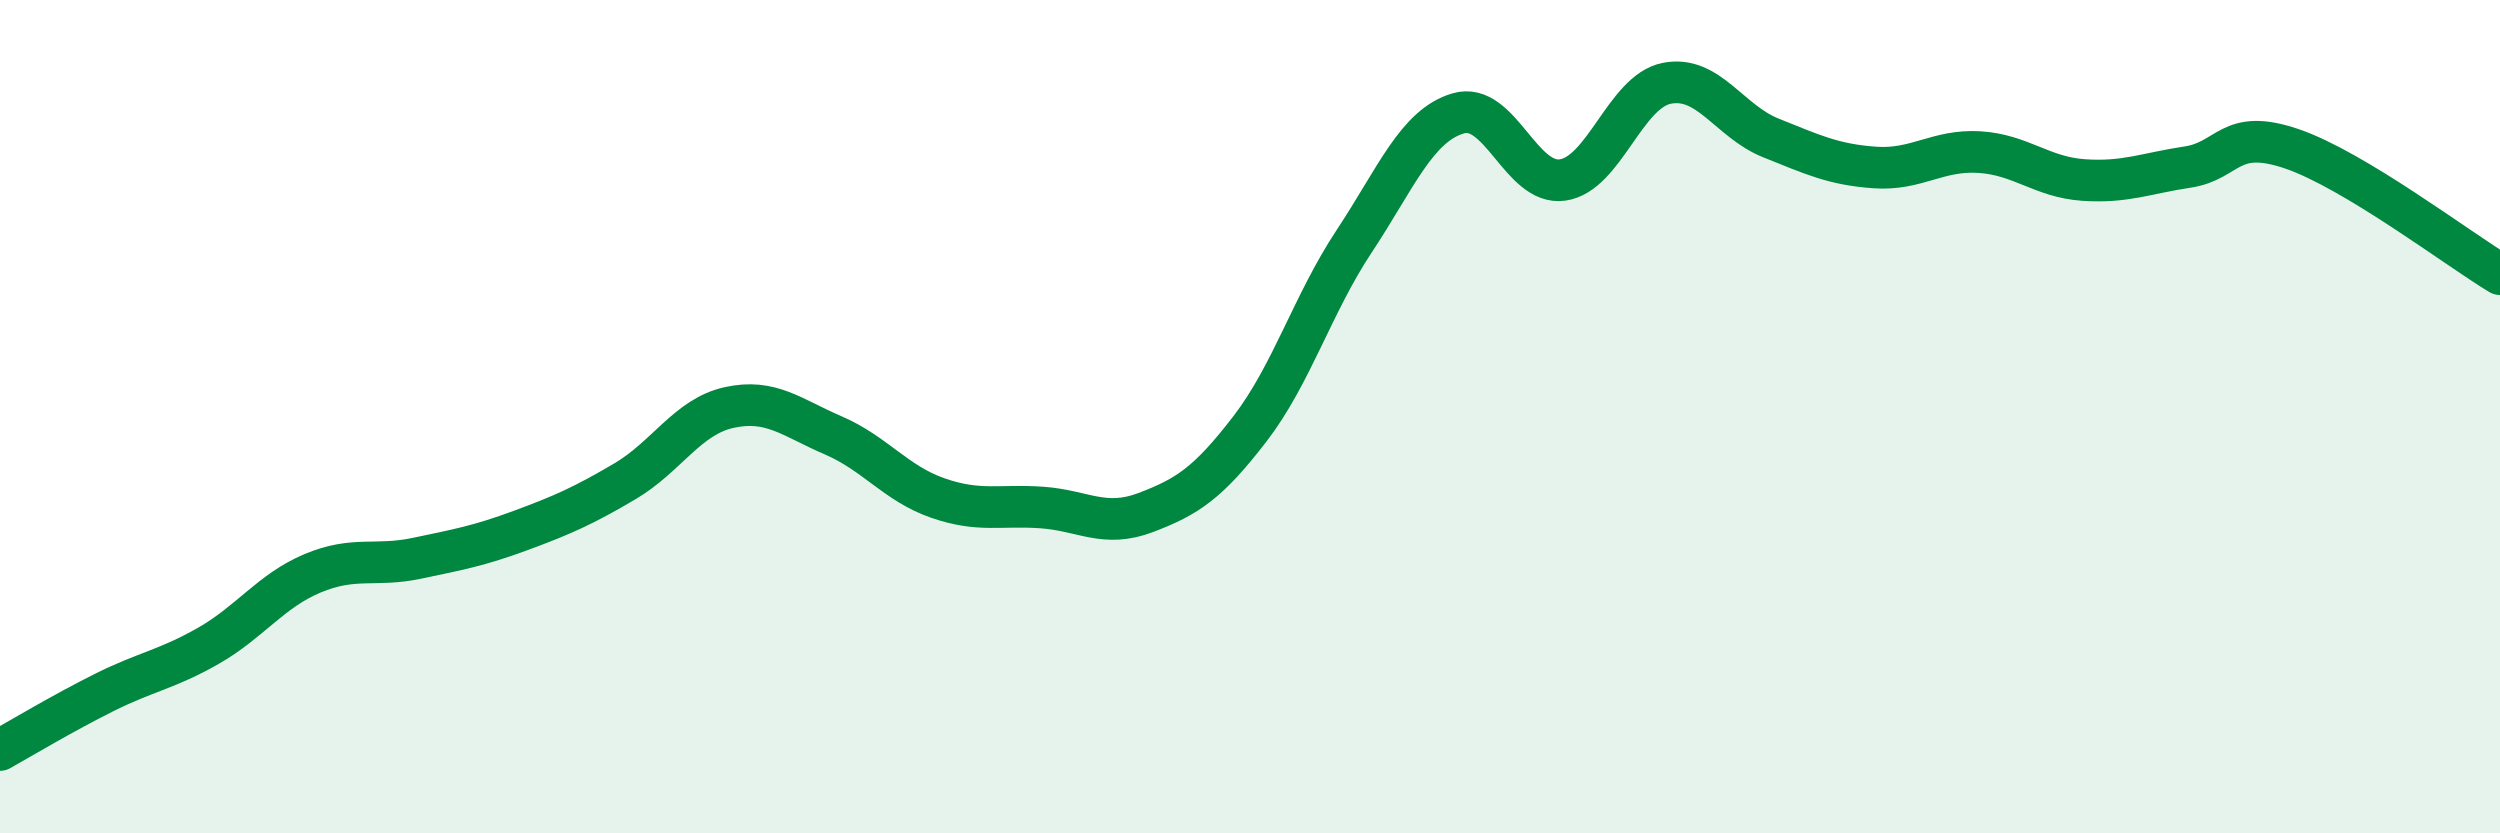
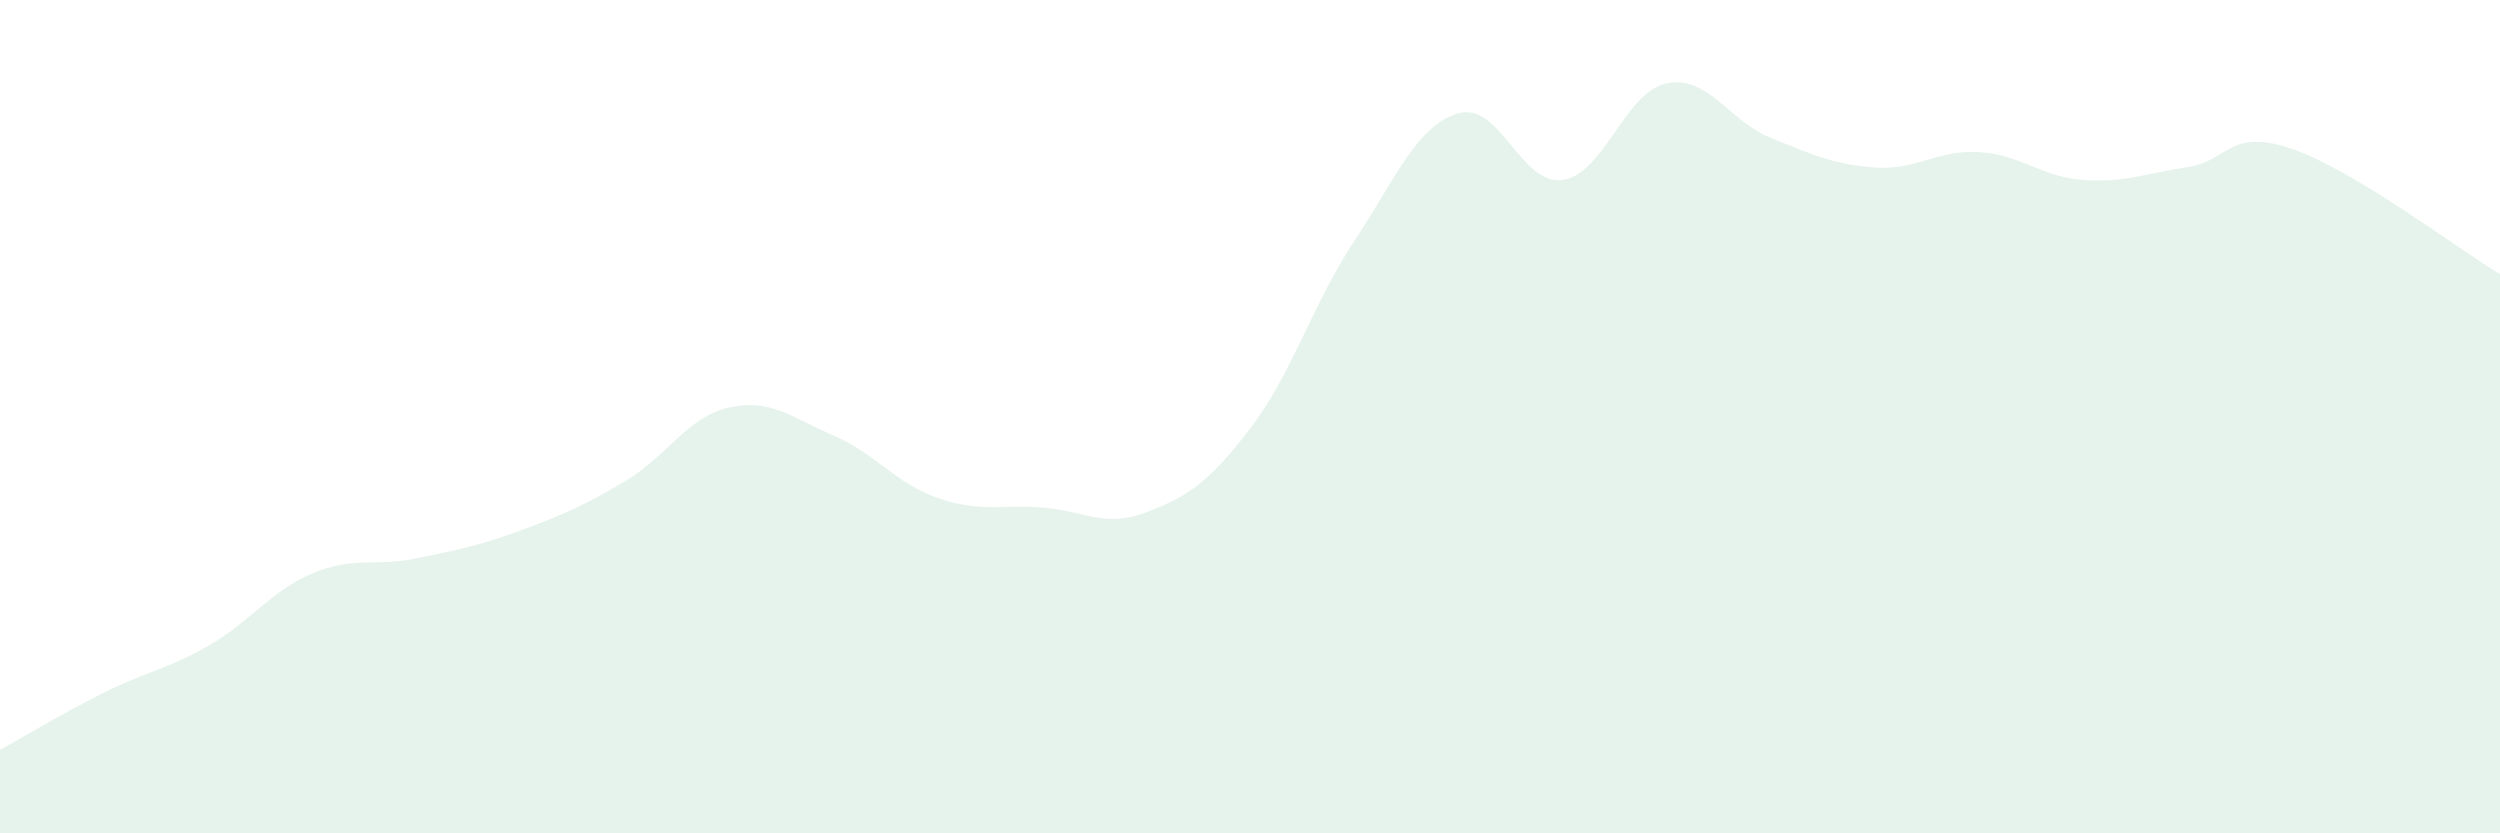
<svg xmlns="http://www.w3.org/2000/svg" width="60" height="20" viewBox="0 0 60 20">
  <path d="M 0,18 C 0.5,17.72 1.5,17.12 2.5,16.62 C 3.5,16.12 4,16.07 5,15.5 C 6,14.93 6.5,14.18 7.5,13.76 C 8.5,13.34 9,13.61 10,13.4 C 11,13.19 11.5,13.1 12.5,12.73 C 13.5,12.36 14,12.14 15,11.55 C 16,10.96 16.5,10 17.5,9.78 C 18.5,9.56 19,10.02 20,10.45 C 21,10.88 21.5,11.6 22.5,11.95 C 23.5,12.3 24,12.11 25,12.18 C 26,12.25 26.5,12.68 27.5,12.3 C 28.5,11.92 29,11.59 30,10.29 C 31,8.99 31.5,7.3 32.5,5.79 C 33.5,4.28 34,3.01 35,2.72 C 36,2.43 36.5,4.46 37.5,4.32 C 38.5,4.18 39,2.2 40,2 C 41,1.8 41.5,2.91 42.5,3.31 C 43.5,3.71 44,3.95 45,4.02 C 46,4.09 46.5,3.59 47.5,3.65 C 48.5,3.71 49,4.25 50,4.32 C 51,4.39 51.5,4.16 52.5,4.01 C 53.5,3.86 53.5,3.06 55,3.57 C 56.5,4.08 59,5.98 60,6.58L60 20L0 20Z" fill="#008740" opacity="0.1" stroke-linecap="round" stroke-linejoin="round" />
-   <path d="M 0,18 C 0.5,17.72 1.5,17.12 2.5,16.62 C 3.5,16.12 4,16.07 5,15.5 C 6,14.93 6.5,14.18 7.5,13.76 C 8.5,13.34 9,13.61 10,13.4 C 11,13.19 11.5,13.1 12.5,12.73 C 13.5,12.36 14,12.14 15,11.55 C 16,10.96 16.5,10 17.5,9.78 C 18.5,9.56 19,10.02 20,10.45 C 21,10.88 21.5,11.6 22.5,11.95 C 23.5,12.3 24,12.11 25,12.18 C 26,12.25 26.5,12.68 27.5,12.3 C 28.5,11.92 29,11.59 30,10.29 C 31,8.99 31.5,7.3 32.5,5.79 C 33.5,4.28 34,3.01 35,2.72 C 36,2.43 36.5,4.46 37.5,4.32 C 38.5,4.18 39,2.2 40,2 C 41,1.8 41.5,2.91 42.5,3.31 C 43.5,3.71 44,3.95 45,4.02 C 46,4.09 46.5,3.59 47.5,3.65 C 48.5,3.71 49,4.25 50,4.32 C 51,4.39 51.5,4.16 52.5,4.01 C 53.5,3.86 53.5,3.06 55,3.57 C 56.5,4.08 59,5.98 60,6.58" stroke="#008740" stroke-width="1" fill="none" stroke-linecap="round" stroke-linejoin="round" />
</svg>